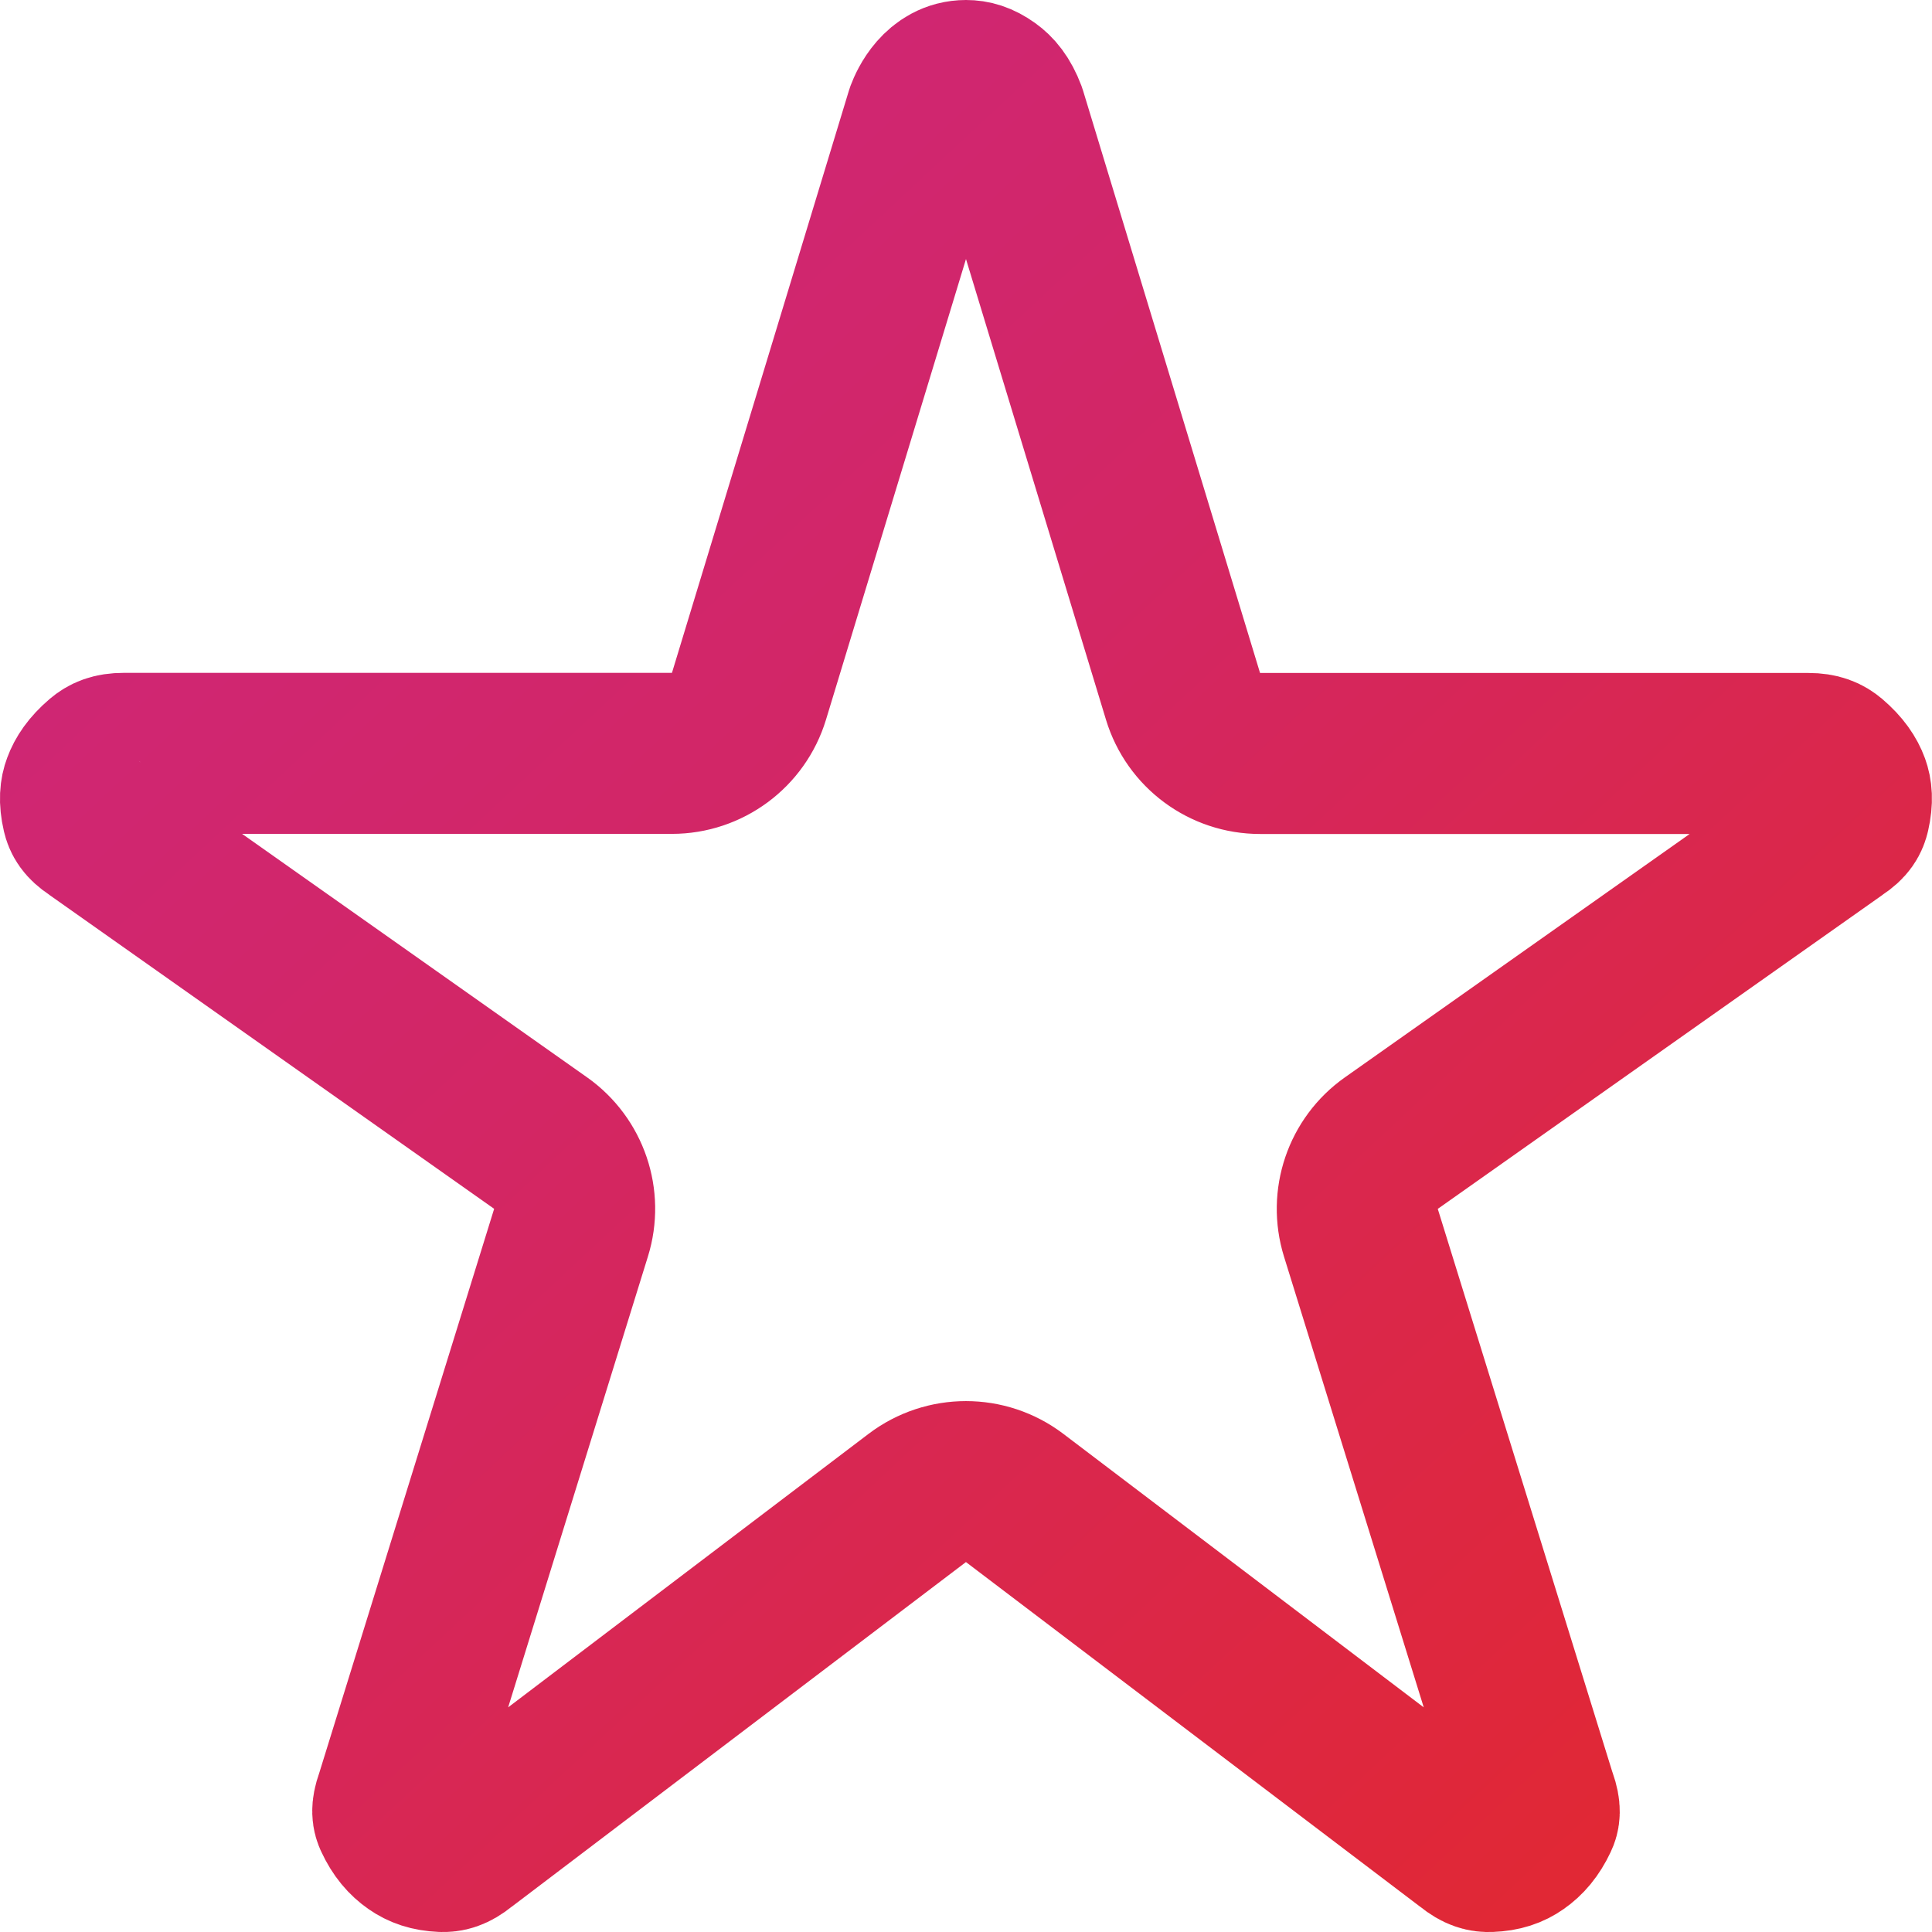
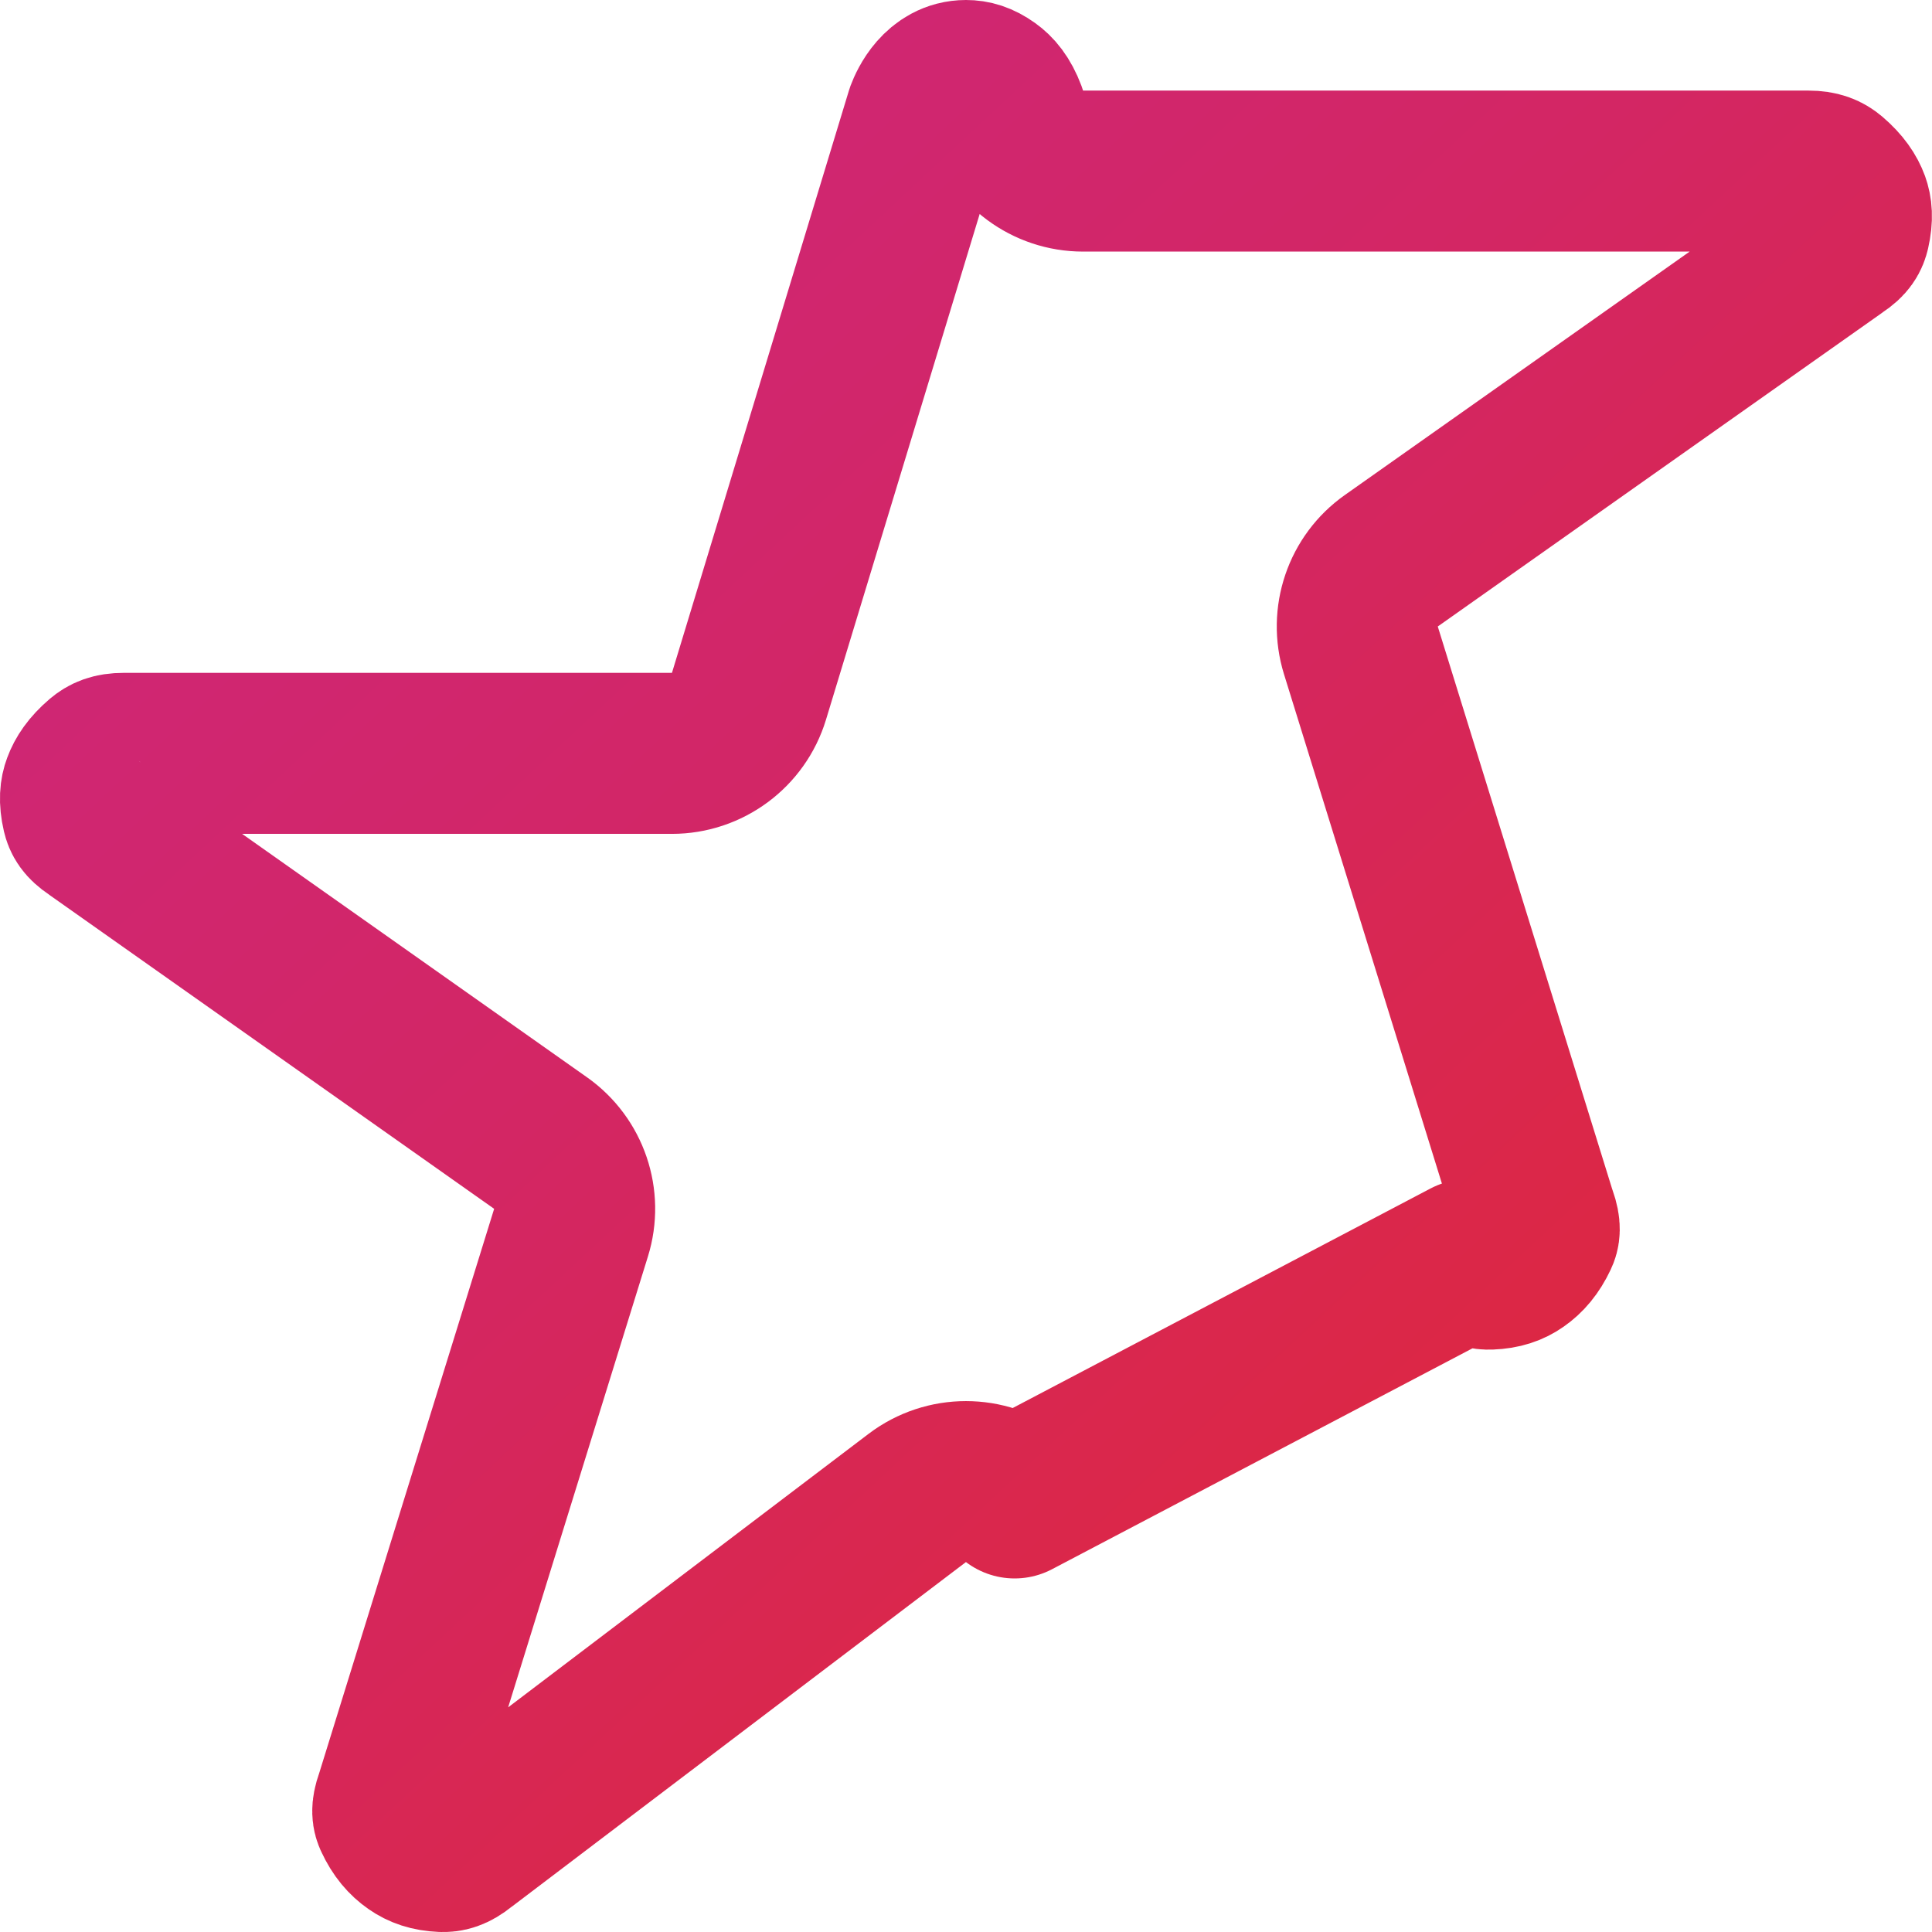
<svg xmlns="http://www.w3.org/2000/svg" width="18" height="18" fill="none">
-   <path d="m 9,0.75 c 0.062,0 0.126,0.016 0.207,0.074 0.056,0.04 0.116,0.105 0.166,0.238 l 1.649,5.426 c 0.096,0.316 0.387,0.532 0.718,0.532 H 16.85 c 0.103,0 0.156,0.026 0.201,0.064 0.103,0.088 0.153,0.167 0.179,0.238 0.019,0.053 0.031,0.129 0.002,0.253 0.81,0.188 0.81,0.188 0,10e-6 -0.01,0.042 -0.028,0.085 -0.112,0.14 -0.006,0.004 -0.012,0.008 -0.018,0.013 l -4.139,2.922 c -0.266,0.187 -0.38,0.524 -0.284,0.835 l 1.627,5.248 c 0.003,0.011 0.007,0.021 0.011,0.032 0.037,0.104 0.023,0.145 0.011,0.17 -0.054,0.115 -0.118,0.187 -0.19,0.237 -0.064,0.045 -0.142,0.074 -0.256,0.078 l -0.002,10e-5 c -0.048,0.002 -0.101,-0.007 -0.182,-0.073 -0.006,-0.005 -0.013,-0.011 -0.02,-0.015 L 9.453,13.956 c -0.268,-0.203 -0.639,-0.203 -0.907,0 l -4.225,3.206 c -0.003,0.002 -0.006,0.004 -0.009,0.006 -0.004,0.003 -0.008,0.006 -0.011,0.009 -0.081,0.066 -0.134,0.075 -0.182,0.073 L 4.118,17.25 C 4.004,17.245 3.926,17.216 3.862,17.171 3.79,17.121 3.726,17.05 3.673,16.935 L 3.672,16.933 C 3.661,16.908 3.645,16.869 3.683,16.764 3.686,16.754 3.69,16.743 3.693,16.733 l 1.627,-5.248 C 5.417,11.174 5.302,10.837 5.037,10.65 L 0.897,7.728 C 0.891,7.723 0.885,7.719 0.879,7.715 0.796,7.66 0.777,7.617 0.767,7.575 0.738,7.451 0.75,7.374 0.77,7.321 0.796,7.25 0.846,7.171 0.949,7.083 0.994,7.045 1.047,7.019 1.15,7.019 h 5.11 c 0.33,0 0.622,-0.216 0.718,-0.532 L 8.627,1.061 C 8.654,0.989 8.762,0.75 9,0.75 Z" stroke="url(#A)" stroke-width="1.5" stroke-linejoin="round" />
+   <path d="m 9,0.75 c 0.062,0 0.126,0.016 0.207,0.074 0.056,0.04 0.116,0.105 0.166,0.238 c 0.096,0.316 0.387,0.532 0.718,0.532 H 16.85 c 0.103,0 0.156,0.026 0.201,0.064 0.103,0.088 0.153,0.167 0.179,0.238 0.019,0.053 0.031,0.129 0.002,0.253 0.81,0.188 0.81,0.188 0,10e-6 -0.01,0.042 -0.028,0.085 -0.112,0.14 -0.006,0.004 -0.012,0.008 -0.018,0.013 l -4.139,2.922 c -0.266,0.187 -0.38,0.524 -0.284,0.835 l 1.627,5.248 c 0.003,0.011 0.007,0.021 0.011,0.032 0.037,0.104 0.023,0.145 0.011,0.17 -0.054,0.115 -0.118,0.187 -0.19,0.237 -0.064,0.045 -0.142,0.074 -0.256,0.078 l -0.002,10e-5 c -0.048,0.002 -0.101,-0.007 -0.182,-0.073 -0.006,-0.005 -0.013,-0.011 -0.02,-0.015 L 9.453,13.956 c -0.268,-0.203 -0.639,-0.203 -0.907,0 l -4.225,3.206 c -0.003,0.002 -0.006,0.004 -0.009,0.006 -0.004,0.003 -0.008,0.006 -0.011,0.009 -0.081,0.066 -0.134,0.075 -0.182,0.073 L 4.118,17.25 C 4.004,17.245 3.926,17.216 3.862,17.171 3.79,17.121 3.726,17.05 3.673,16.935 L 3.672,16.933 C 3.661,16.908 3.645,16.869 3.683,16.764 3.686,16.754 3.69,16.743 3.693,16.733 l 1.627,-5.248 C 5.417,11.174 5.302,10.837 5.037,10.65 L 0.897,7.728 C 0.891,7.723 0.885,7.719 0.879,7.715 0.796,7.66 0.777,7.617 0.767,7.575 0.738,7.451 0.75,7.374 0.77,7.321 0.796,7.25 0.846,7.171 0.949,7.083 0.994,7.045 1.047,7.019 1.15,7.019 h 5.11 c 0.33,0 0.622,-0.216 0.718,-0.532 L 8.627,1.061 C 8.654,0.989 8.762,0.75 9,0.75 Z" stroke="url(#A)" stroke-width="1.5" stroke-linejoin="round" />
  <defs>
    <linearGradient id="A" x1="17.673" y1="18.309" x2=".332" y2="-.306" gradientUnits="userSpaceOnUse">
      <stop stop-color="#e4282a" />
      <stop offset=".568" stop-color="#d32664" />
      <stop offset="1" stop-color="#cc2680" />
    </linearGradient>
  </defs>
</svg>